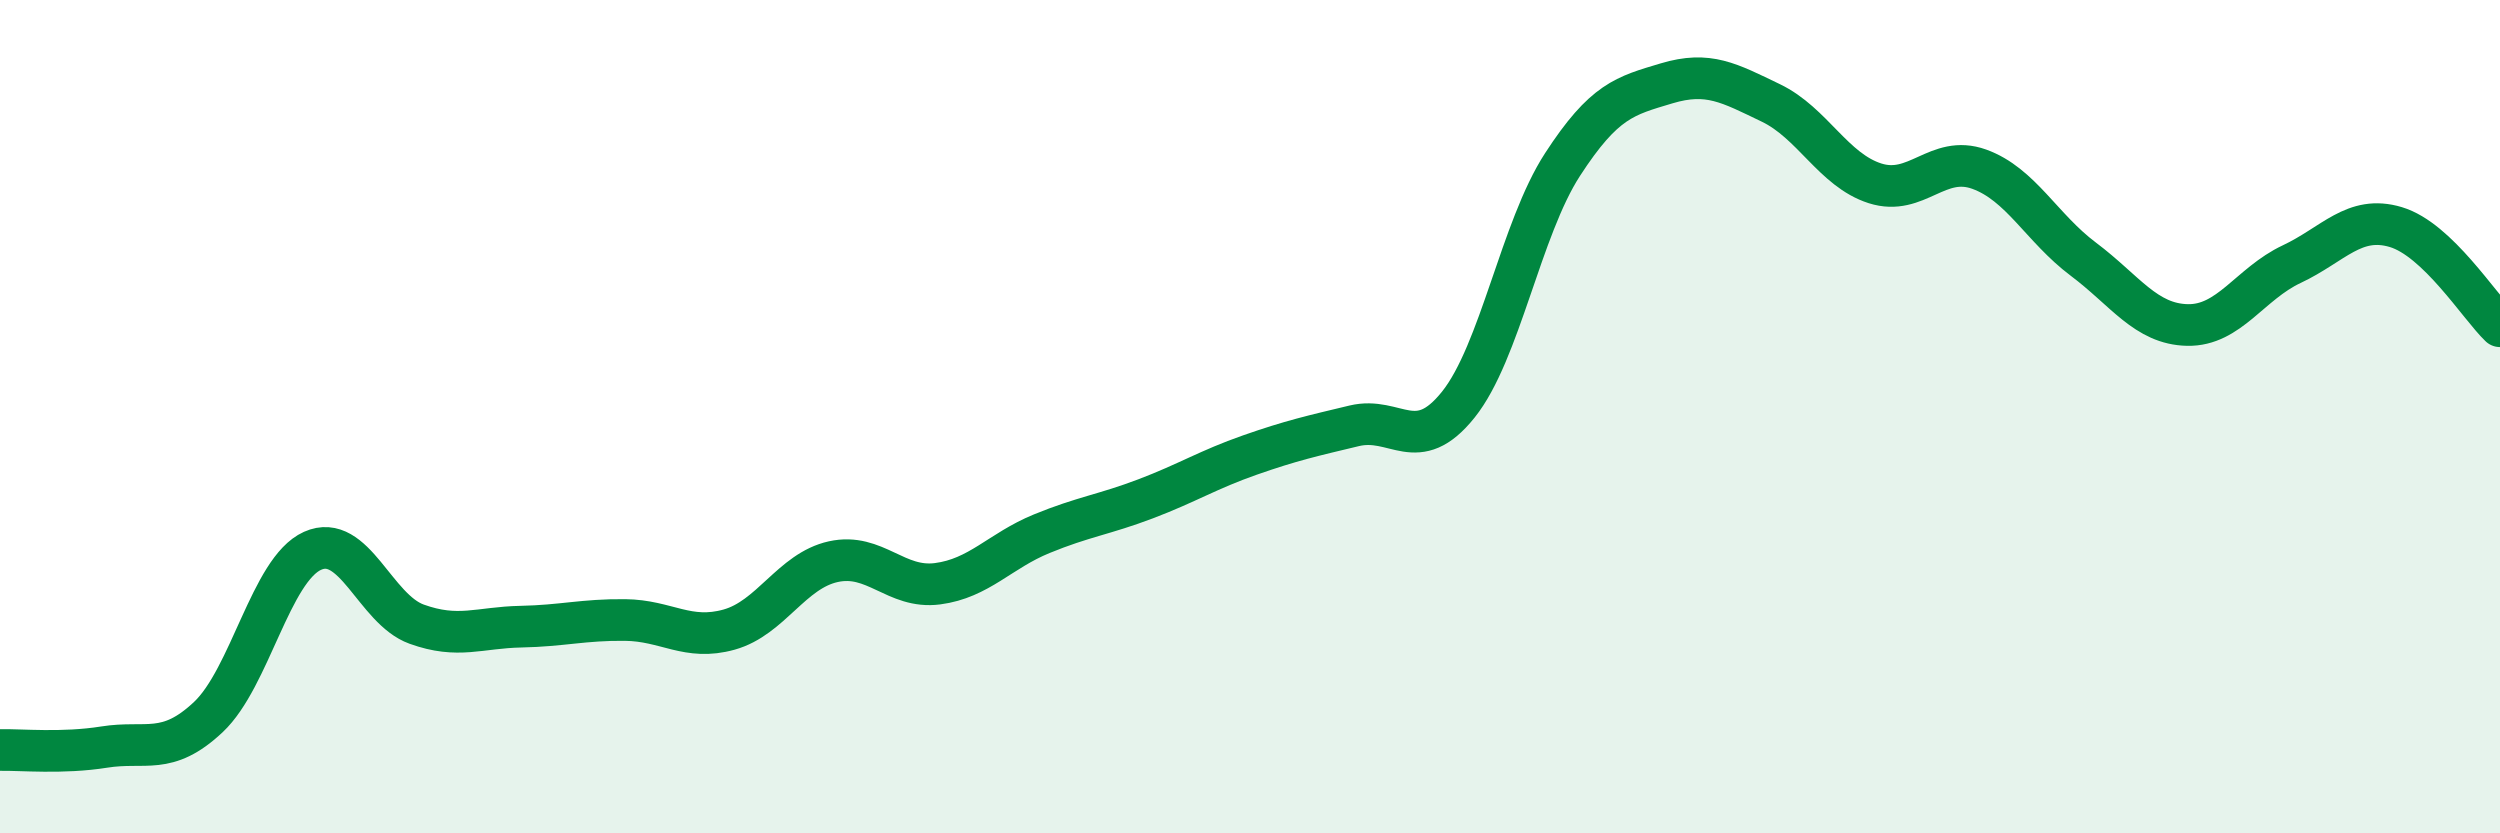
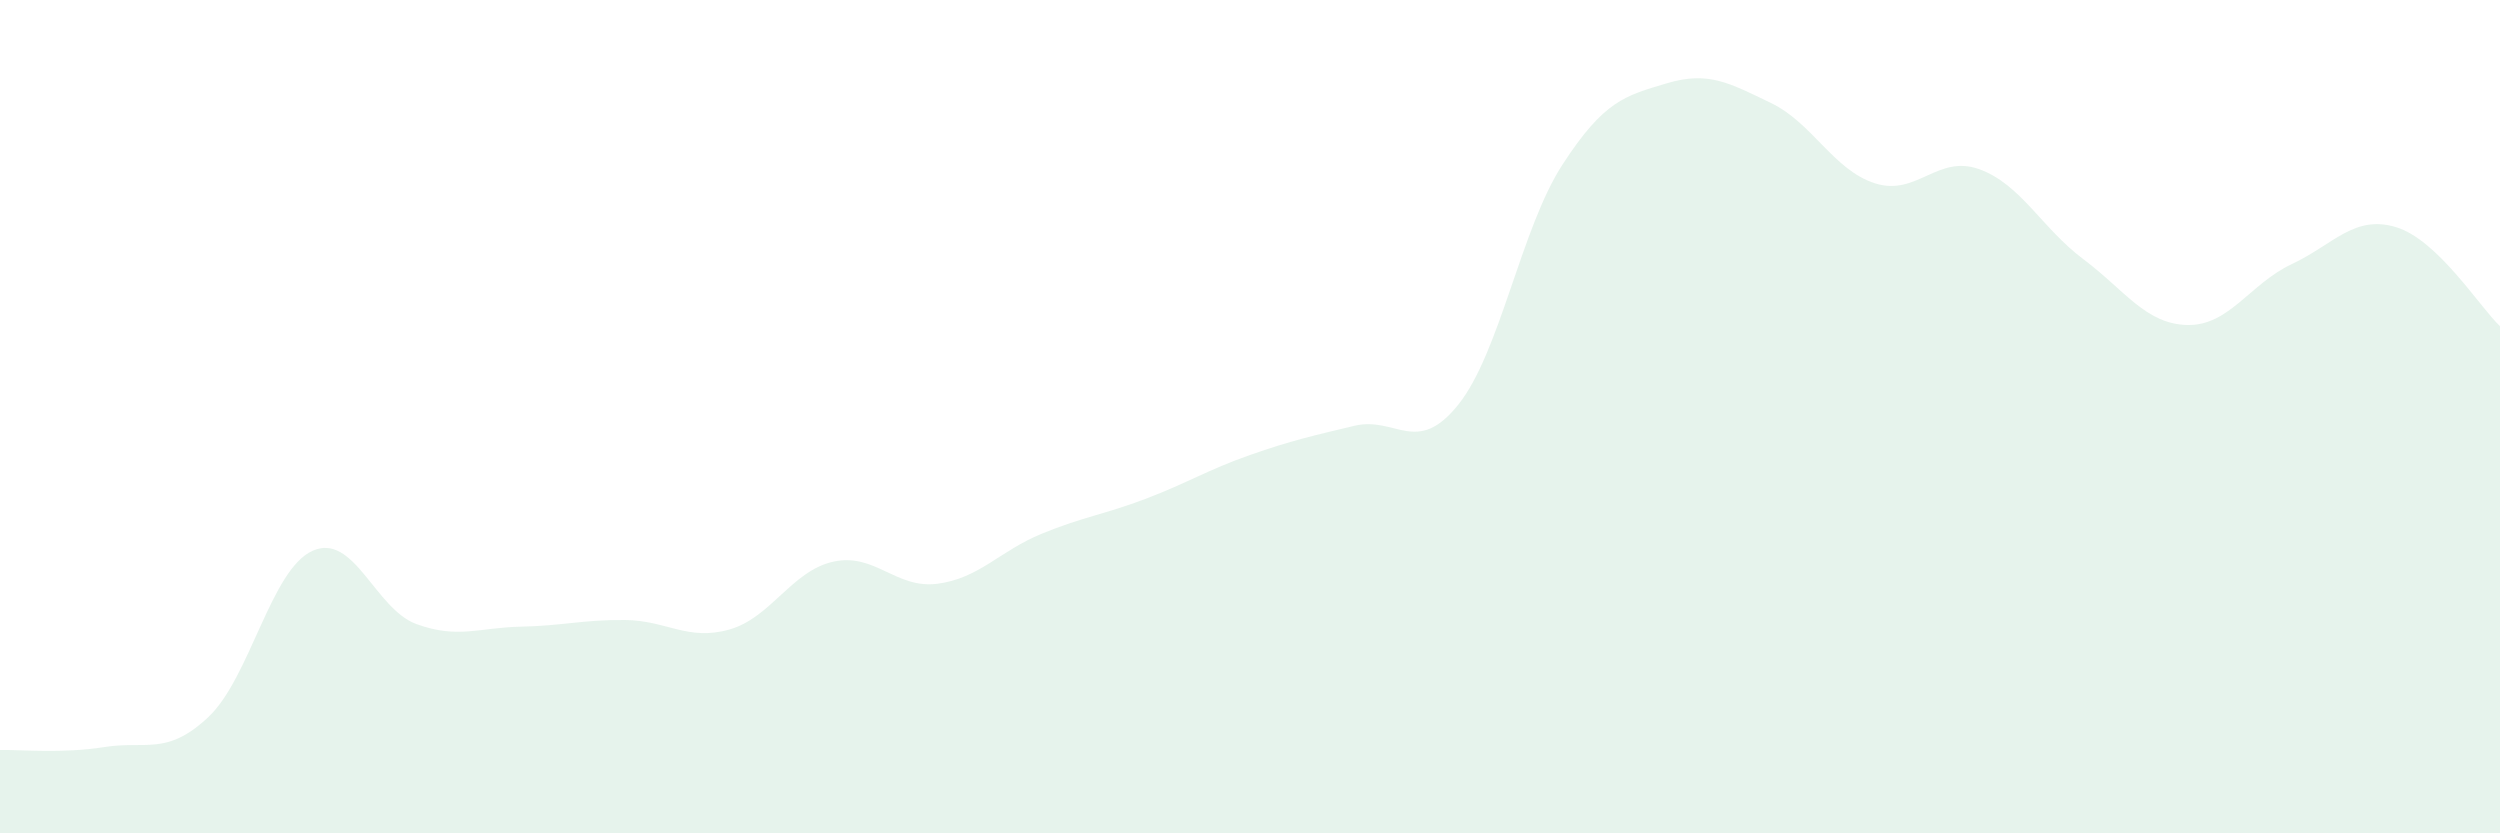
<svg xmlns="http://www.w3.org/2000/svg" width="60" height="20" viewBox="0 0 60 20">
  <path d="M 0,18 C 0.5,17.99 1.5,18.09 2.5,17.93 C 3.5,17.77 4,18.15 5,17.21 C 6,16.27 6.5,13.67 7.5,13.22 C 8.5,12.77 9,14.62 10,14.98 C 11,15.34 11.5,15.06 12.5,15.04 C 13.5,15.02 14,14.87 15,14.88 C 16,14.89 16.5,15.39 17.5,15.11 C 18.5,14.83 19,13.7 20,13.48 C 21,13.26 21.5,14.14 22.5,14.01 C 23.5,13.88 24,13.22 25,12.81 C 26,12.4 26.5,12.35 27.5,11.97 C 28.5,11.59 29,11.27 30,10.92 C 31,10.57 31.5,10.46 32.5,10.22 C 33.5,9.98 34,10.96 35,9.71 C 36,8.46 36.5,5.49 37.5,3.95 C 38.5,2.41 39,2.3 40,2 C 41,1.7 41.5,1.99 42.5,2.47 C 43.5,2.95 44,4.08 45,4.4 C 46,4.72 46.5,3.7 47.5,4.06 C 48.5,4.42 49,5.47 50,6.22 C 51,6.97 51.5,7.78 52.5,7.8 C 53.5,7.82 54,6.81 55,6.34 C 56,5.87 56.5,5.15 57.5,5.45 C 58.5,5.75 59.5,7.35 60,7.83L60 20L0 20Z" fill="#008740" opacity="0.1" stroke-linecap="round" stroke-linejoin="round" />
-   <path d="M 0,18 C 0.5,17.99 1.5,18.09 2.5,17.93 C 3.5,17.77 4,18.15 5,17.21 C 6,16.27 6.5,13.67 7.5,13.22 C 8.5,12.77 9,14.62 10,14.98 C 11,15.34 11.5,15.06 12.5,15.04 C 13.5,15.02 14,14.87 15,14.88 C 16,14.89 16.5,15.39 17.5,15.11 C 18.5,14.83 19,13.7 20,13.48 C 21,13.26 21.5,14.14 22.5,14.01 C 23.5,13.88 24,13.22 25,12.81 C 26,12.4 26.5,12.35 27.5,11.97 C 28.5,11.59 29,11.27 30,10.92 C 31,10.57 31.5,10.46 32.5,10.22 C 33.5,9.98 34,10.96 35,9.71 C 36,8.46 36.5,5.49 37.5,3.95 C 38.5,2.41 39,2.3 40,2 C 41,1.7 41.5,1.99 42.5,2.47 C 43.5,2.95 44,4.08 45,4.4 C 46,4.72 46.5,3.7 47.5,4.06 C 48.5,4.42 49,5.47 50,6.22 C 51,6.97 51.5,7.78 52.5,7.8 C 53.5,7.82 54,6.81 55,6.34 C 56,5.87 56.5,5.15 57.5,5.45 C 58.5,5.75 59.5,7.35 60,7.83" stroke="#008740" stroke-width="1" fill="none" stroke-linecap="round" stroke-linejoin="round" />
</svg>